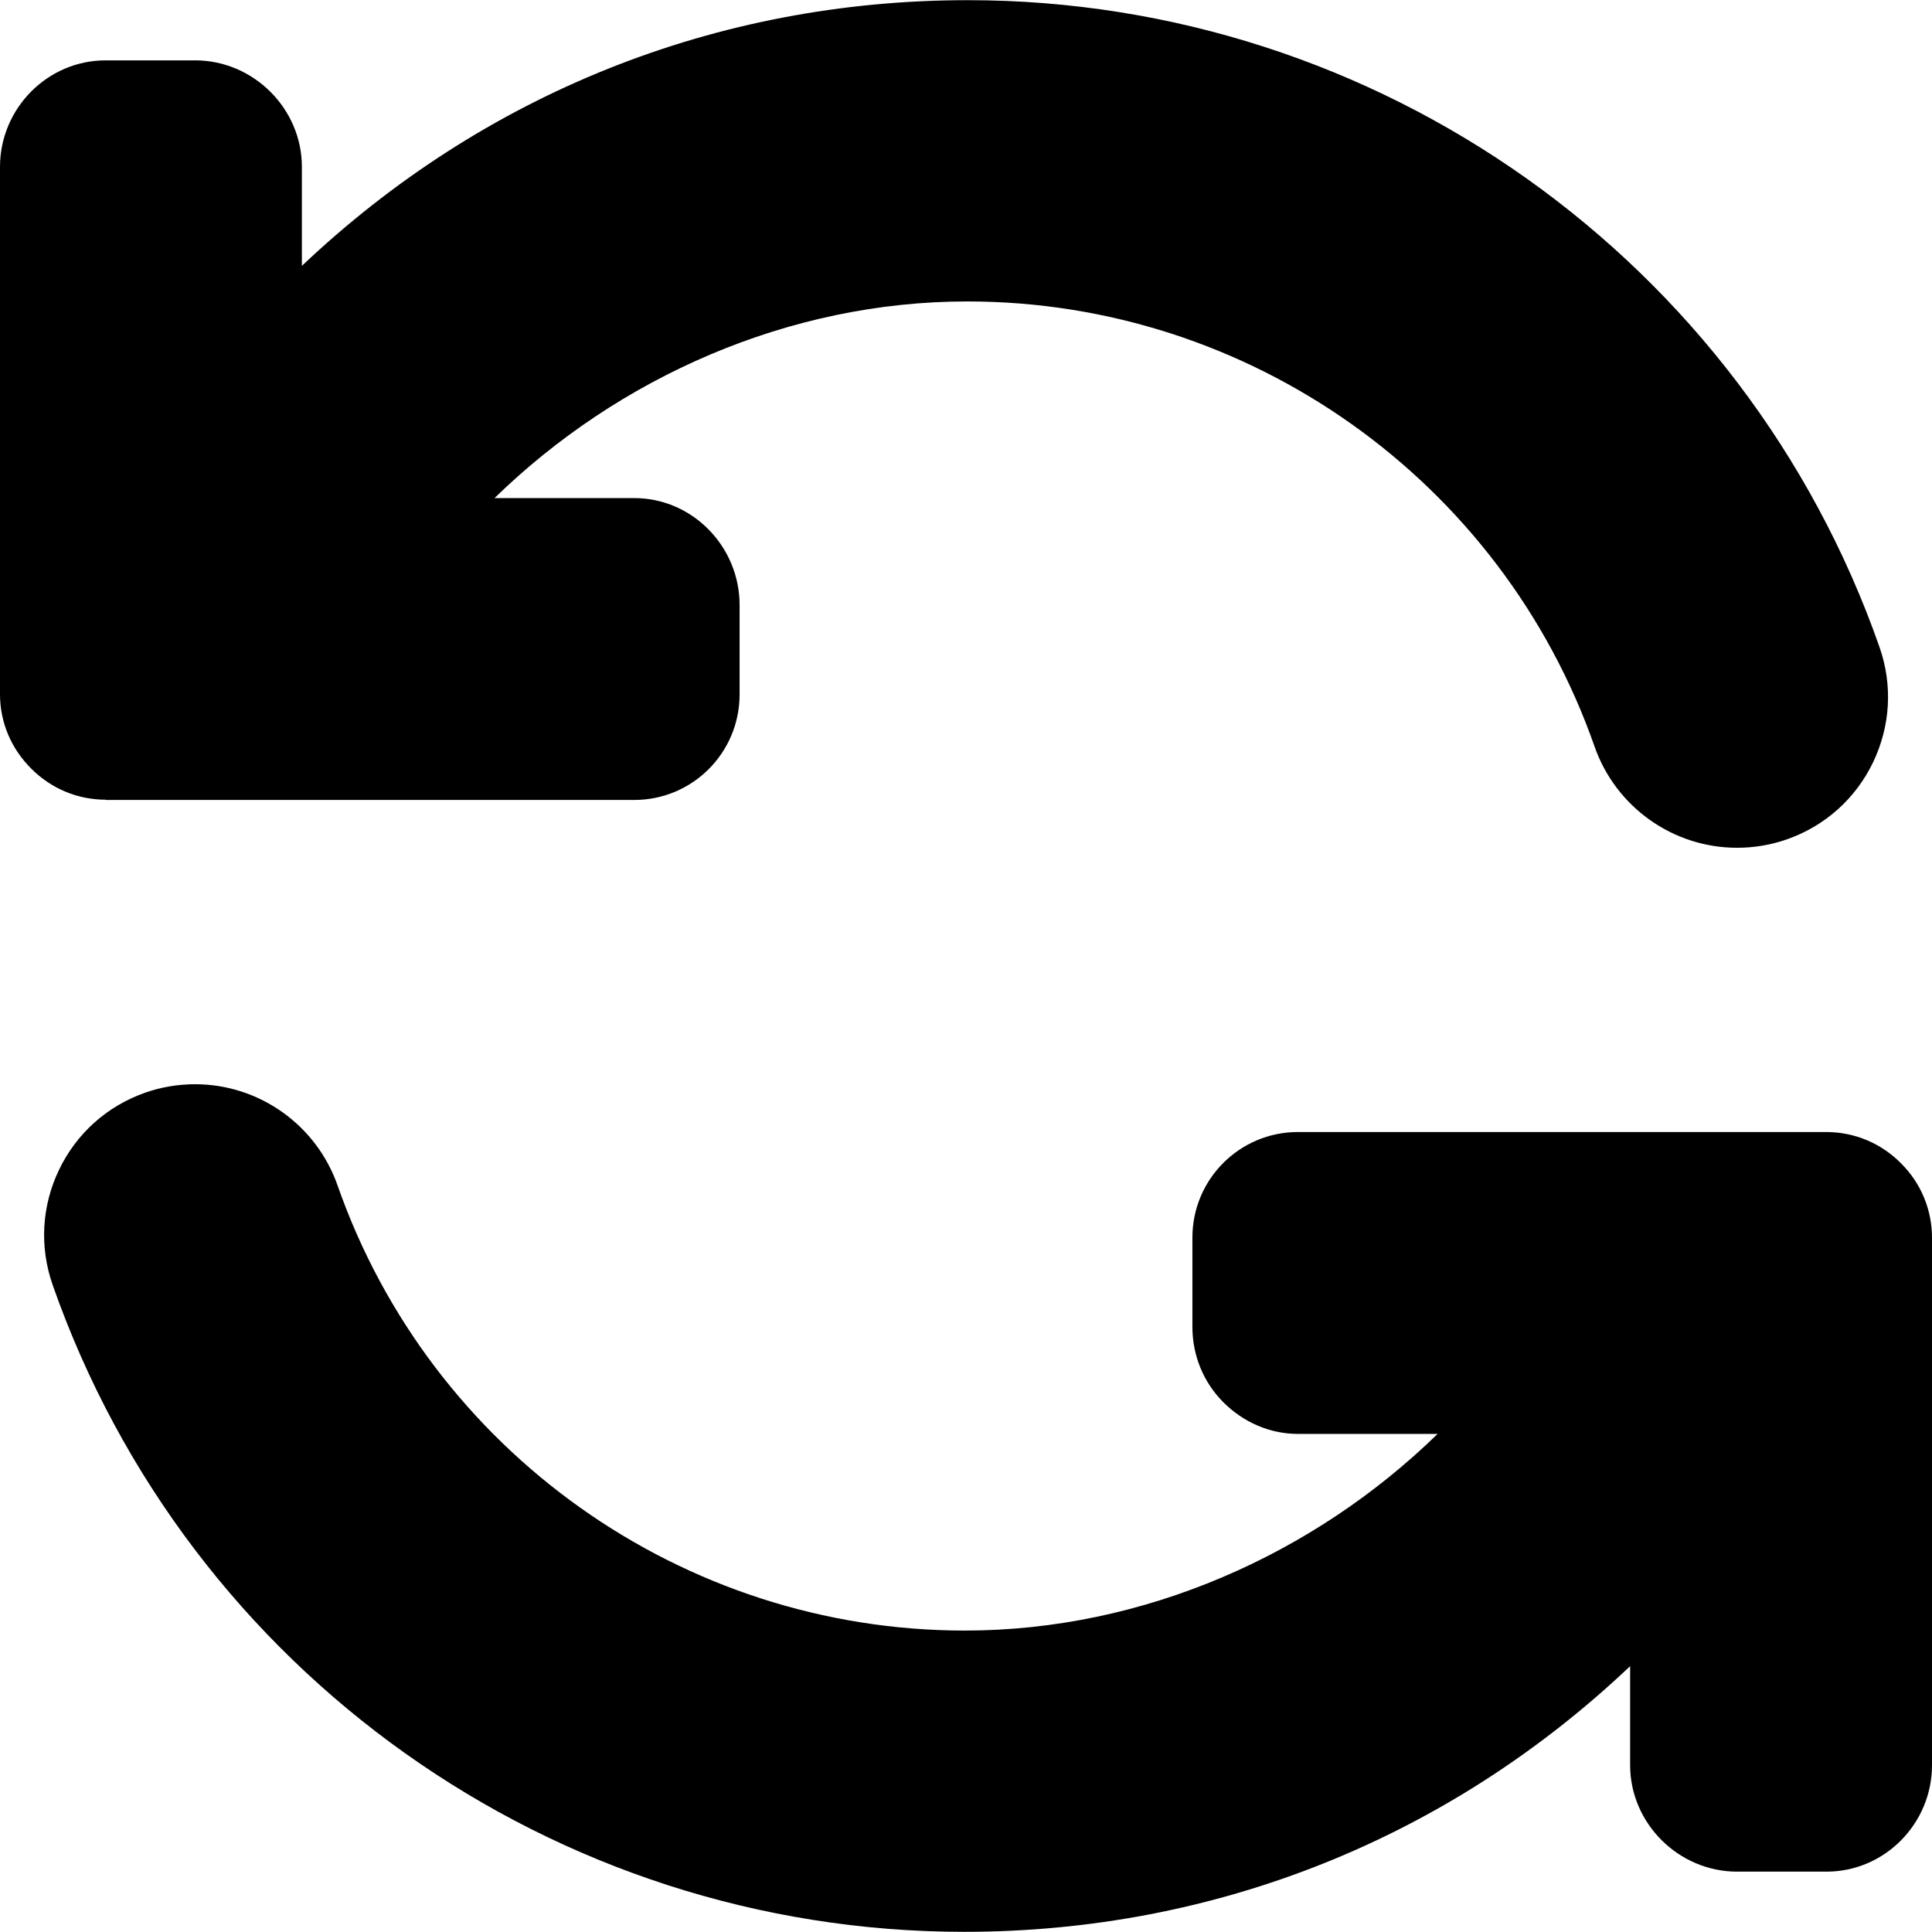
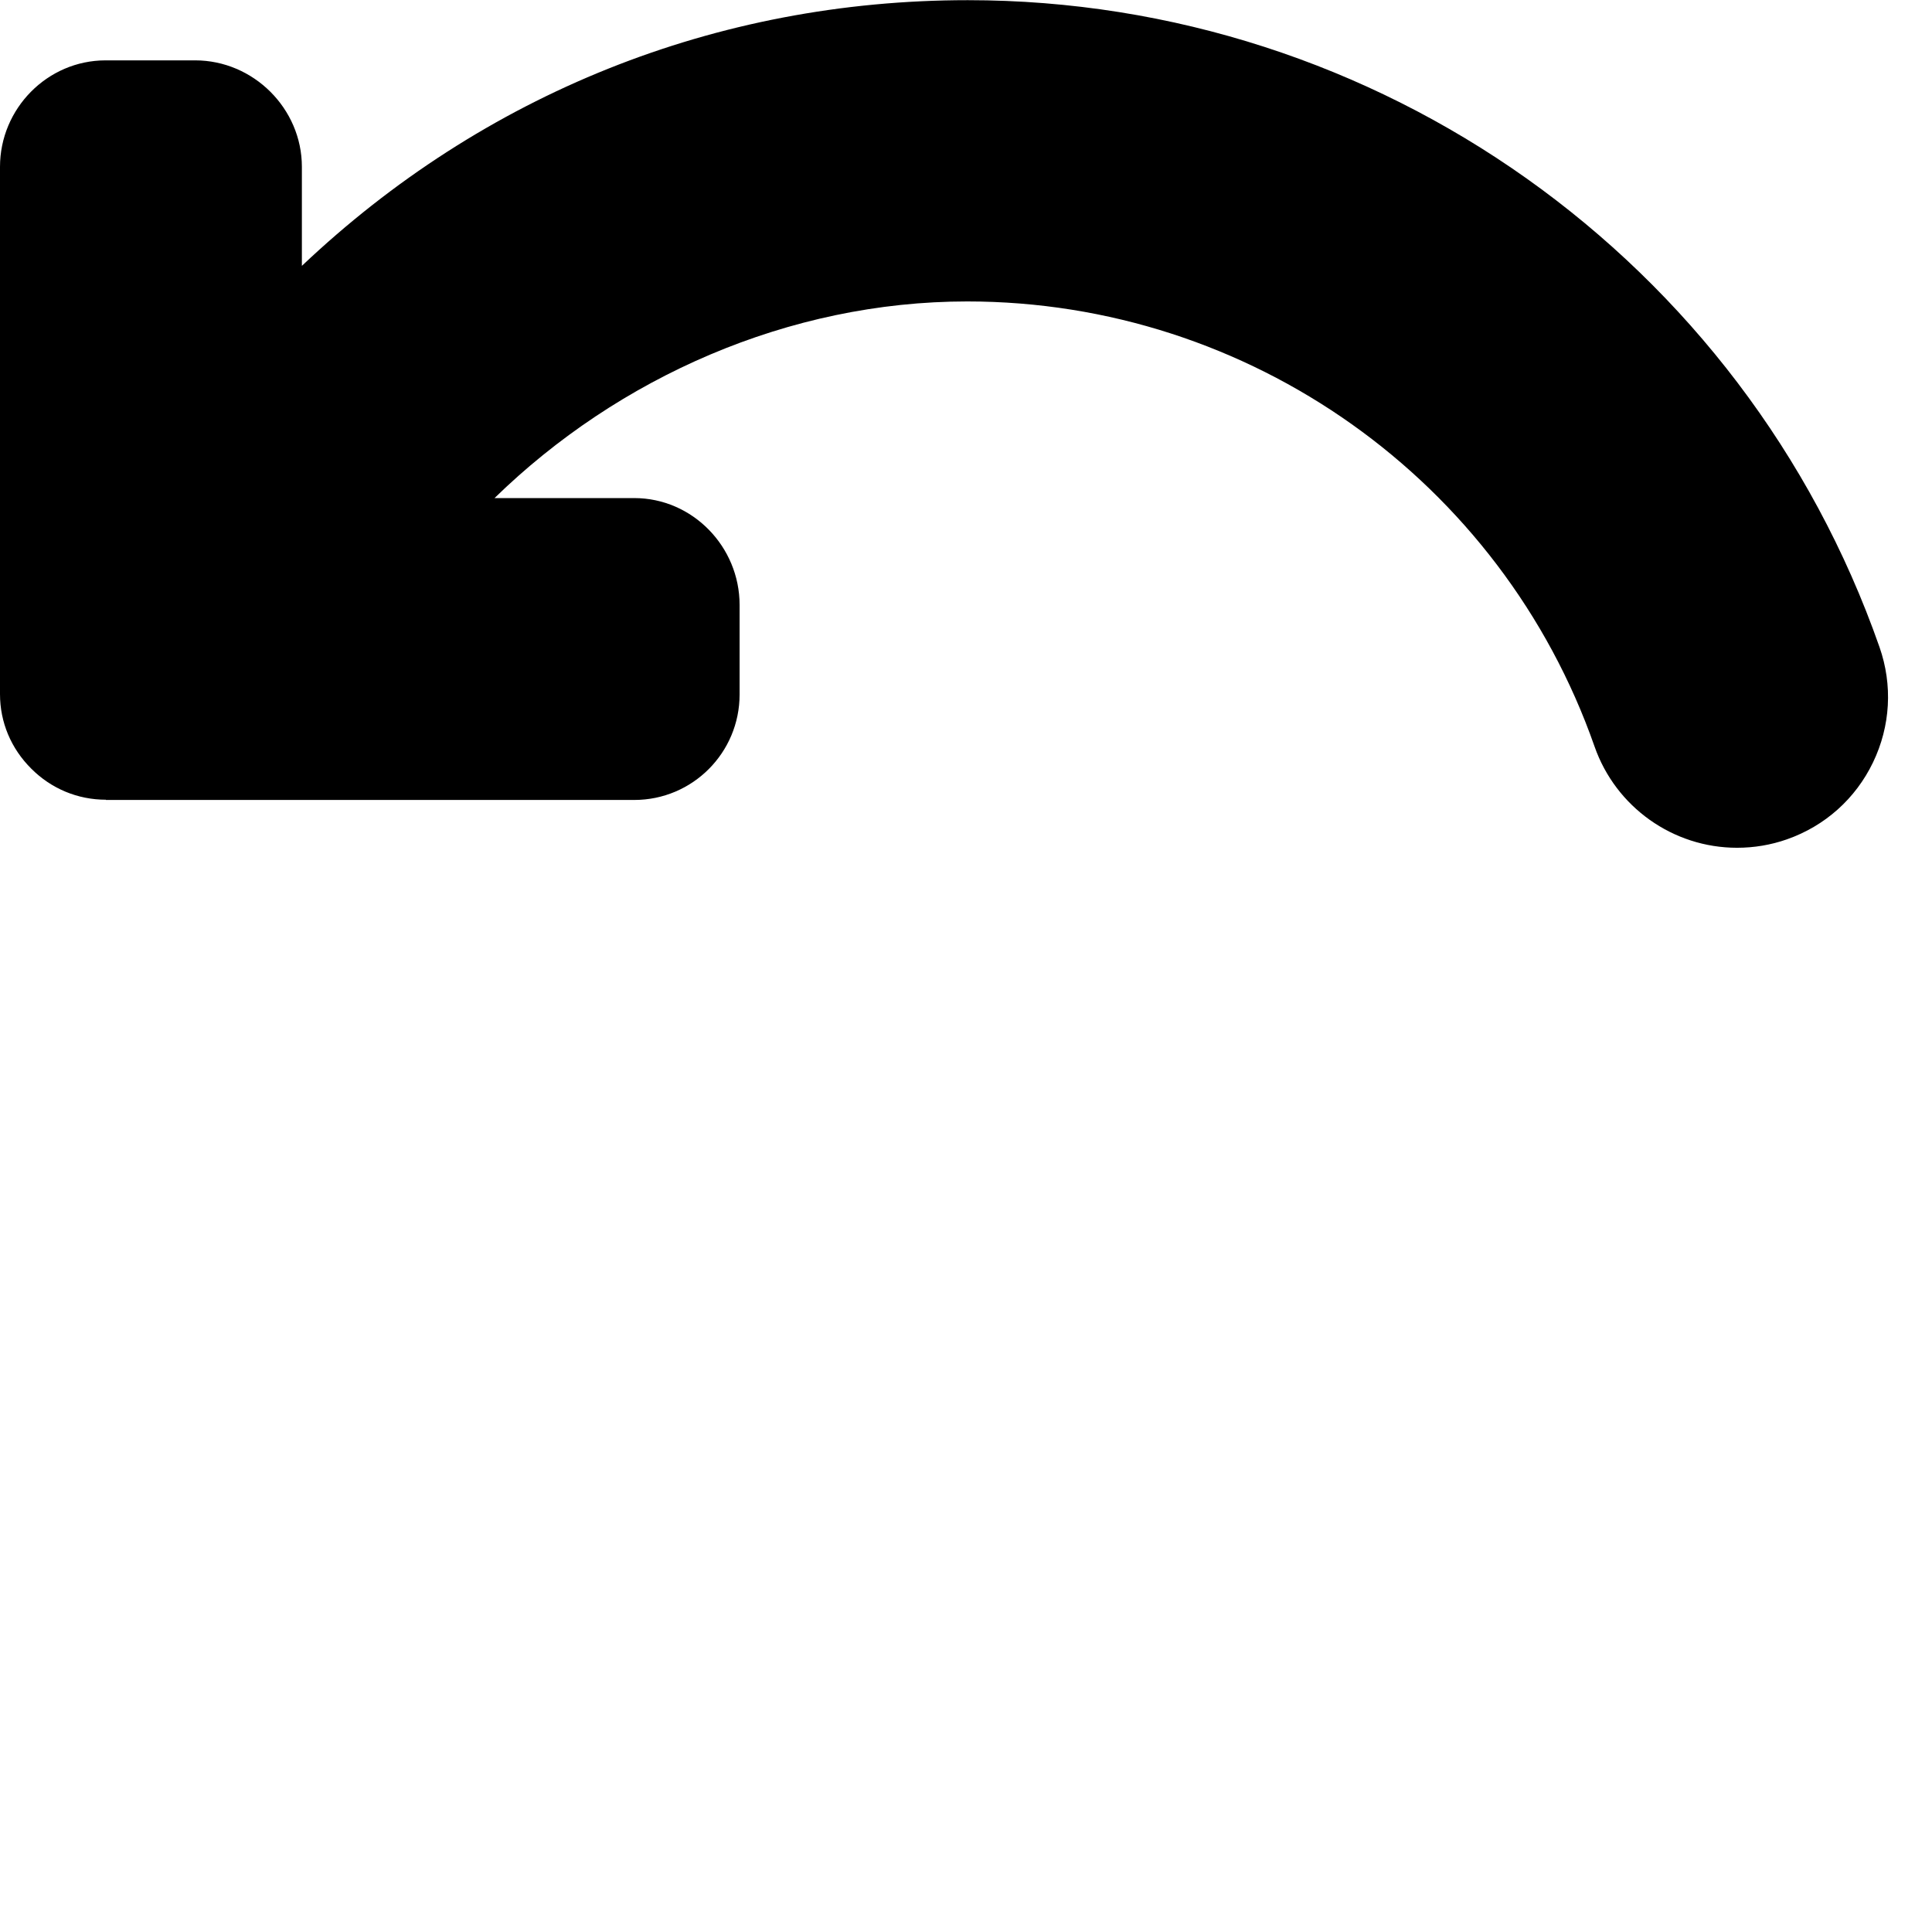
<svg xmlns="http://www.w3.org/2000/svg" fill="#000000" height="800px" width="800px" version="1.1" id="Layer_1" viewBox="0 0 492 492" xml:space="preserve">
  <g>
    <g>
-       <path d="M484.08,296.216c-5.1-5.128-11.848-7.936-19.032-7.936H330.516c-14.828,0-26.86,12.036-26.86,26.868v22.796    c0,7.168,2.784,14.064,7.884,19.16c5.092,5.088,11.82,8.052,18.976,8.052H366.1c-31.544,30.752-74.928,50.08-120.388,50.08    c-71.832,0-136.028-45.596-159.744-113.344c-5.392-15.404-19.972-25.784-36.28-25.784c-4.316,0-8.592,0.708-12.7,2.144    c-9.692,3.396-17.48,10.352-21.932,19.596c-4.456,9.248-5.04,19.684-1.648,29.368c34.496,98.54,127.692,164.74,232.144,164.74    c64.132,0,123.448-23.948,169.572-67.656v25.22c0,14.836,12.384,27.108,27.224,27.108h22.792c14.84,0,26.86-12.272,26.86-27.108    V315.24C492,308.056,489.2,301.304,484.08,296.216z" />
-     </g>
+       </g>
  </g>
  <g>
    <g>
      <path d="M478.628,164.78C444.132,66.244,350.916,0.044,246.464,0.044c-64.136,0-123.464,23.952-169.588,67.66v-25.22    c0-14.832-12.344-27.112-27.184-27.112H26.896C12.06,15.372,0,27.652,0,42.484V176.76c0,7.18,2.824,13.868,7.944,18.964    c5.096,5.128,11.86,7.932,19.044,7.932l-0.08,0.06h134.604c14.84,0,26.832-12.028,26.832-26.86v-22.8    c0-14.836-11.992-27.216-26.832-27.216h-35.576c31.544-30.752,74.932-50.076,120.392-50.076    c71.832,0,136.024,45.596,159.74,113.348c5.392,15.404,19.968,25.78,36.28,25.78c4.32,0,8.588-0.704,12.7-2.144    c9.696-3.396,17.48-10.348,21.932-19.596C481.432,184.9,482.02,174.472,478.628,164.78z" />
    </g>
  </g>
</svg>